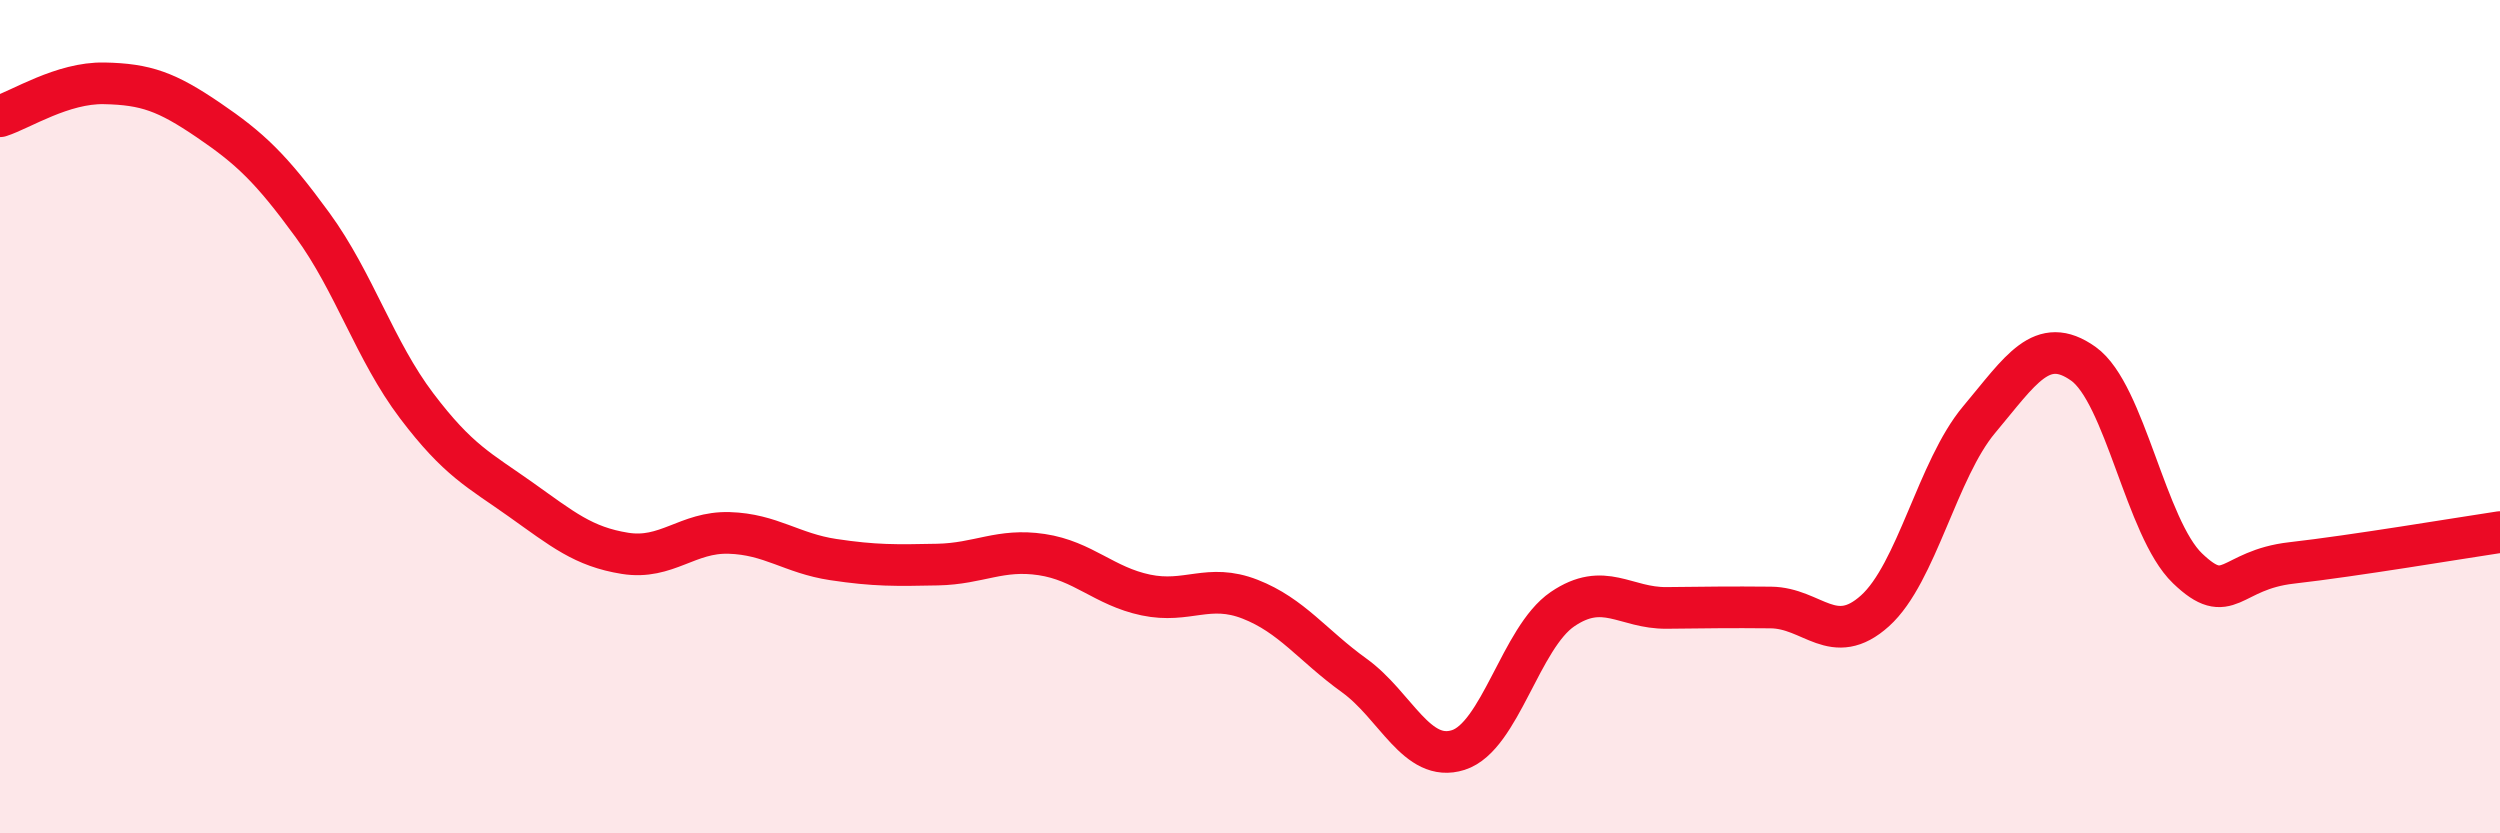
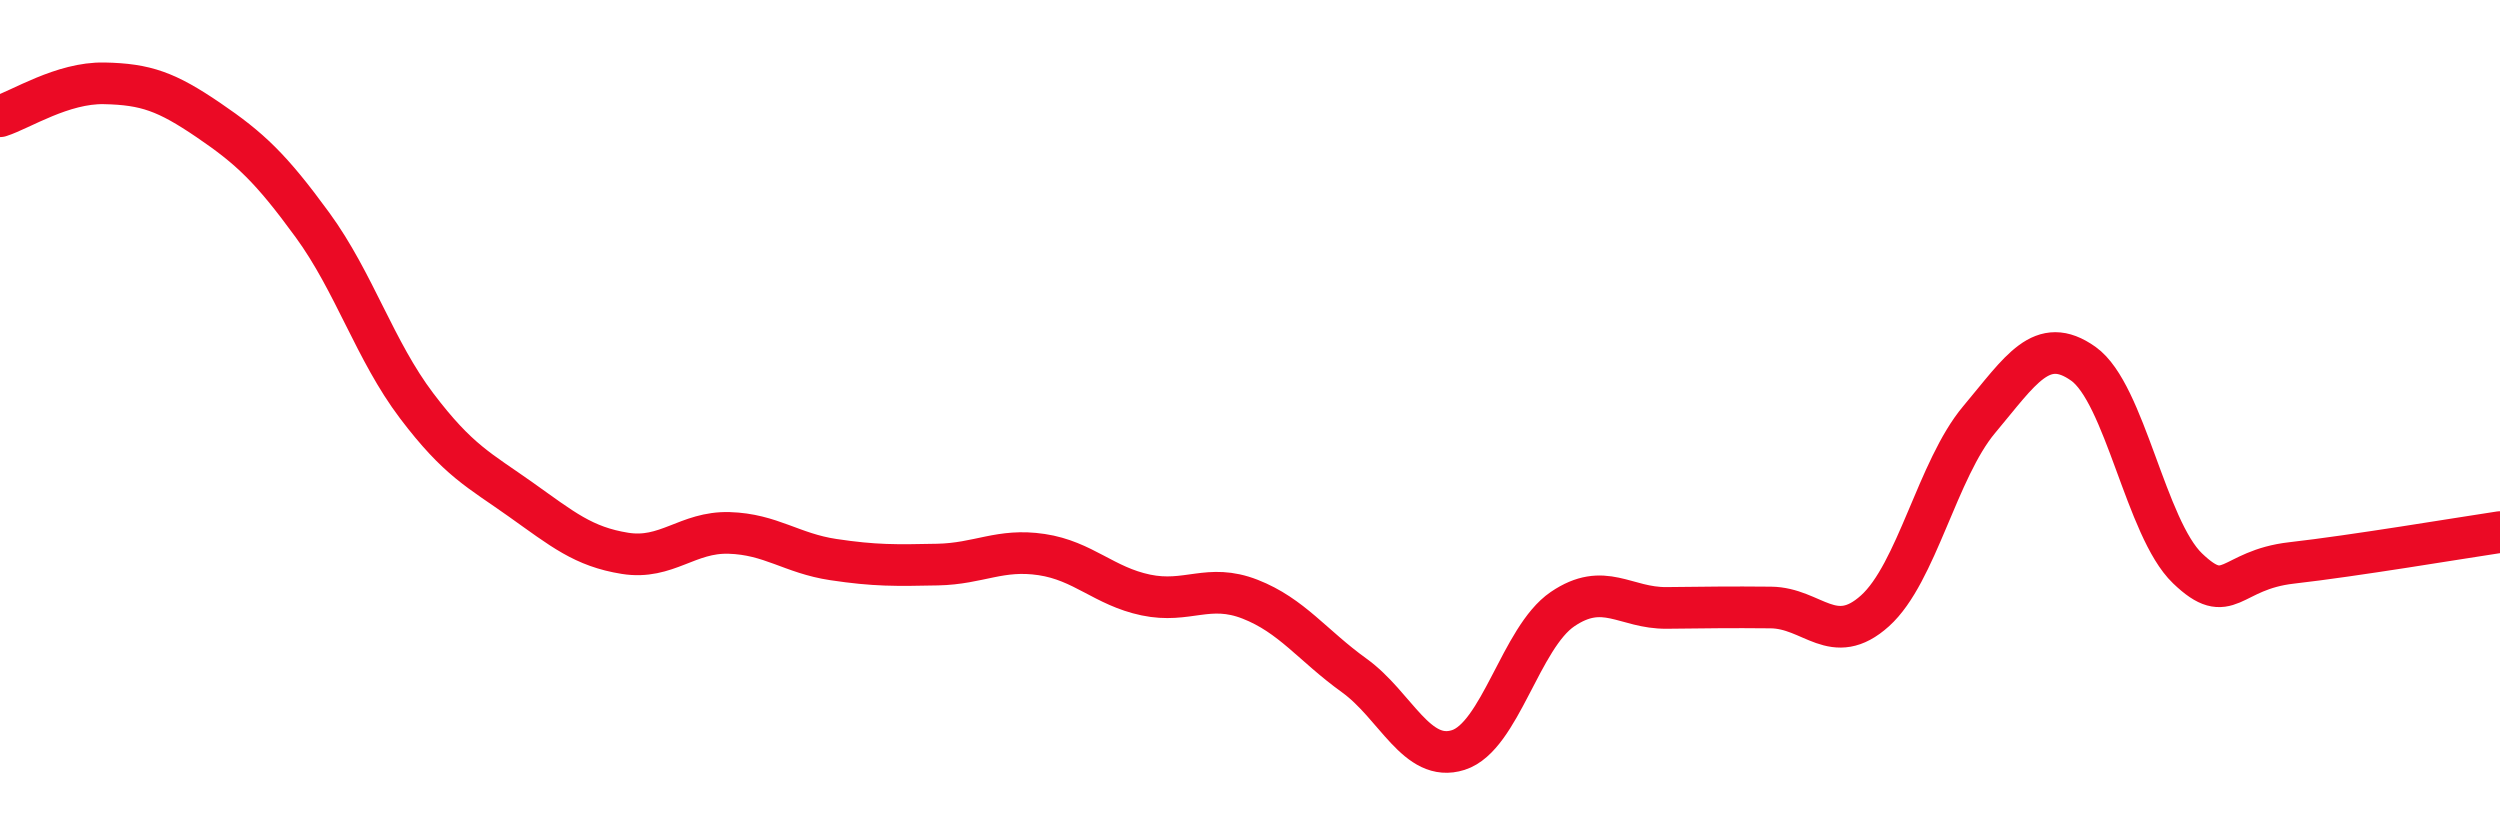
<svg xmlns="http://www.w3.org/2000/svg" width="60" height="20" viewBox="0 0 60 20">
-   <path d="M 0,2.79 C 0.5,2.63 1.5,1.98 2.5,2 C 3.5,2.02 4,2.2 5,2.88 C 6,3.56 6.5,4.03 7.5,5.4 C 8.5,6.77 9,8.42 10,9.74 C 11,11.06 11.5,11.28 12.5,11.99 C 13.5,12.7 14,13.12 15,13.28 C 16,13.44 16.5,12.76 17.5,12.79 C 18.5,12.82 19,13.28 20,13.43 C 21,13.58 21.5,13.57 22.5,13.55 C 23.5,13.53 24,13.16 25,13.31 C 26,13.46 26.5,14.07 27.5,14.28 C 28.5,14.49 29,13.99 30,14.38 C 31,14.77 31.5,15.49 32.5,16.21 C 33.5,16.93 34,18.32 35,18 C 36,17.68 36.5,15.3 37.5,14.62 C 38.5,13.94 39,14.6 40,14.59 C 41,14.58 41.5,14.57 42.5,14.58 C 43.5,14.59 44,15.56 45,14.66 C 46,13.76 46.5,11.26 47.5,10.07 C 48.5,8.88 49,8.02 50,8.73 C 51,9.44 51.5,12.68 52.5,13.64 C 53.5,14.6 53.5,13.68 55,13.51 C 56.5,13.34 59,12.92 60,12.77L60 20L0 20Z" fill="#EB0A25" opacity="0.1" stroke-linecap="round" stroke-linejoin="round" />
  <path d="M 0,2.79 C 0.5,2.63 1.5,1.98 2.5,2 C 3.5,2.02 4,2.2 5,2.88 C 6,3.56 6.5,4.03 7.5,5.4 C 8.5,6.77 9,8.42 10,9.74 C 11,11.06 11.5,11.28 12.5,11.99 C 13.5,12.7 14,13.12 15,13.28 C 16,13.44 16.5,12.76 17.5,12.79 C 18.5,12.82 19,13.28 20,13.43 C 21,13.58 21.5,13.57 22.5,13.55 C 23.5,13.53 24,13.16 25,13.31 C 26,13.46 26.5,14.07 27.5,14.28 C 28.5,14.49 29,13.99 30,14.38 C 31,14.77 31.5,15.49 32.5,16.21 C 33.5,16.93 34,18.32 35,18 C 36,17.68 36.5,15.3 37.5,14.62 C 38.5,13.94 39,14.6 40,14.59 C 41,14.58 41.5,14.57 42.5,14.58 C 43.5,14.59 44,15.56 45,14.66 C 46,13.76 46.5,11.26 47.5,10.07 C 48.5,8.88 49,8.02 50,8.73 C 51,9.44 51.5,12.68 52.5,13.64 C 53.5,14.6 53.5,13.68 55,13.51 C 56.5,13.34 59,12.92 60,12.77" stroke="#EB0A25" stroke-width="1" fill="none" stroke-linecap="round" stroke-linejoin="round" />
</svg>